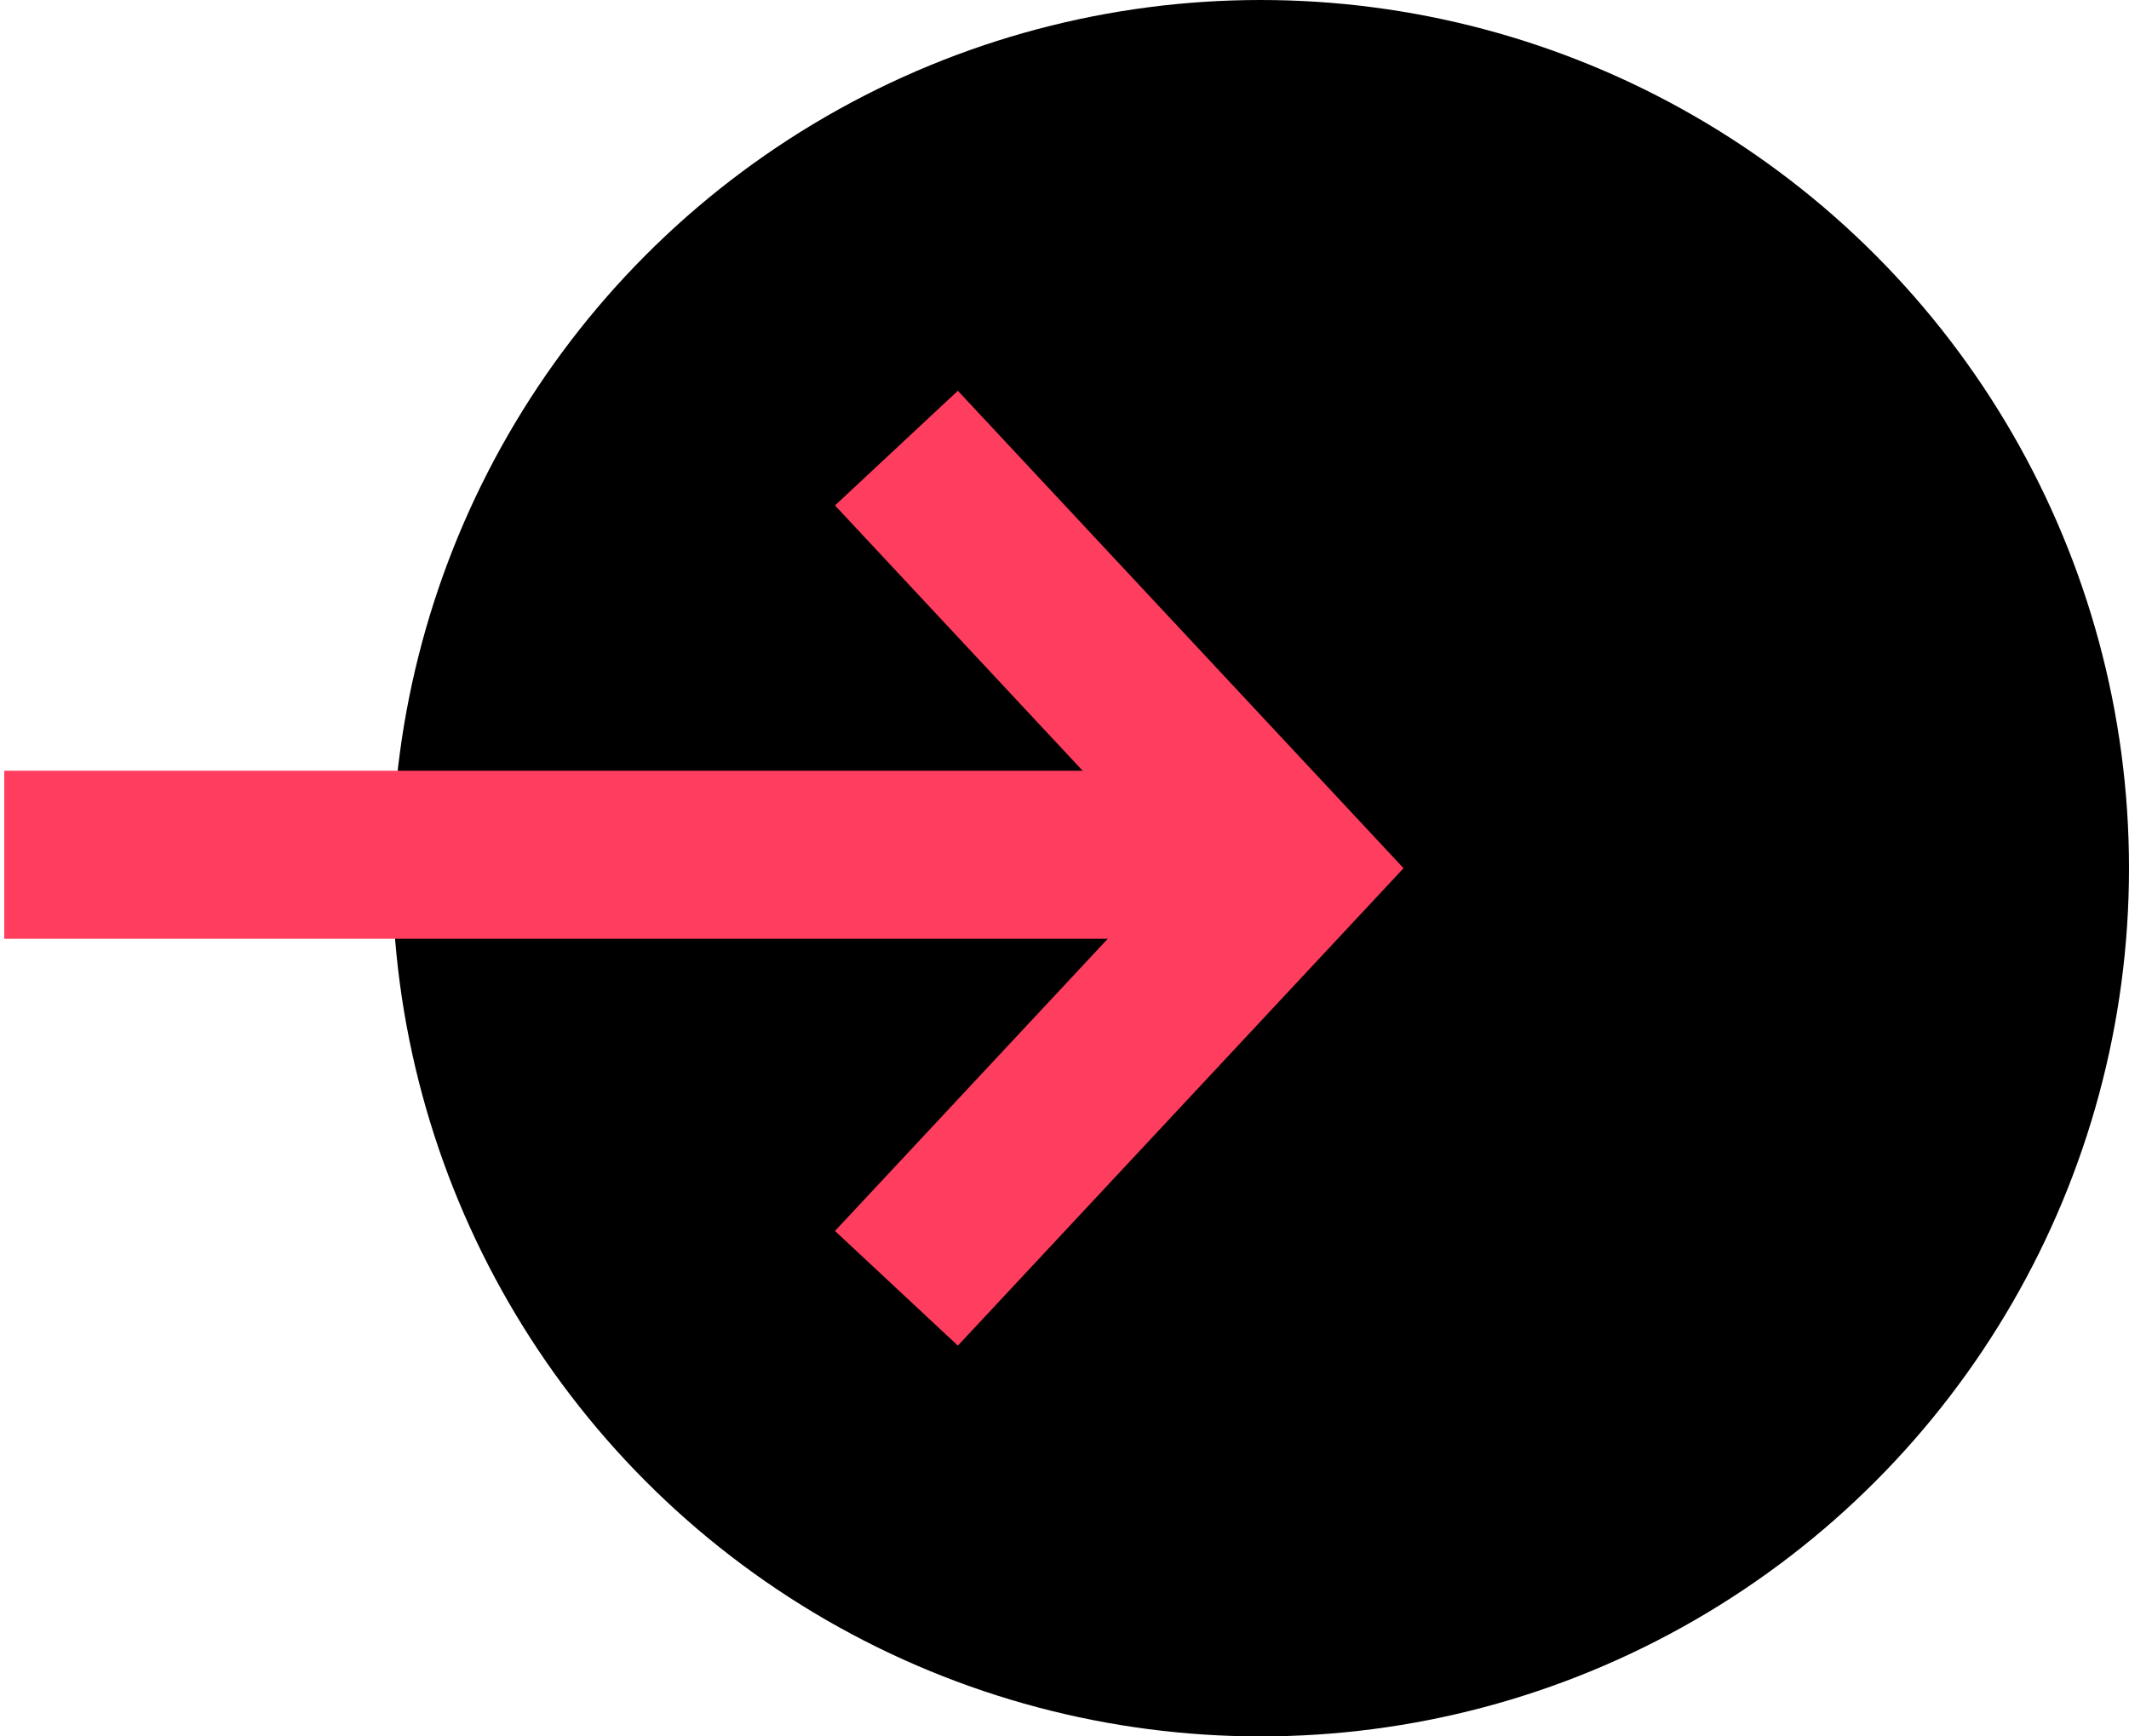
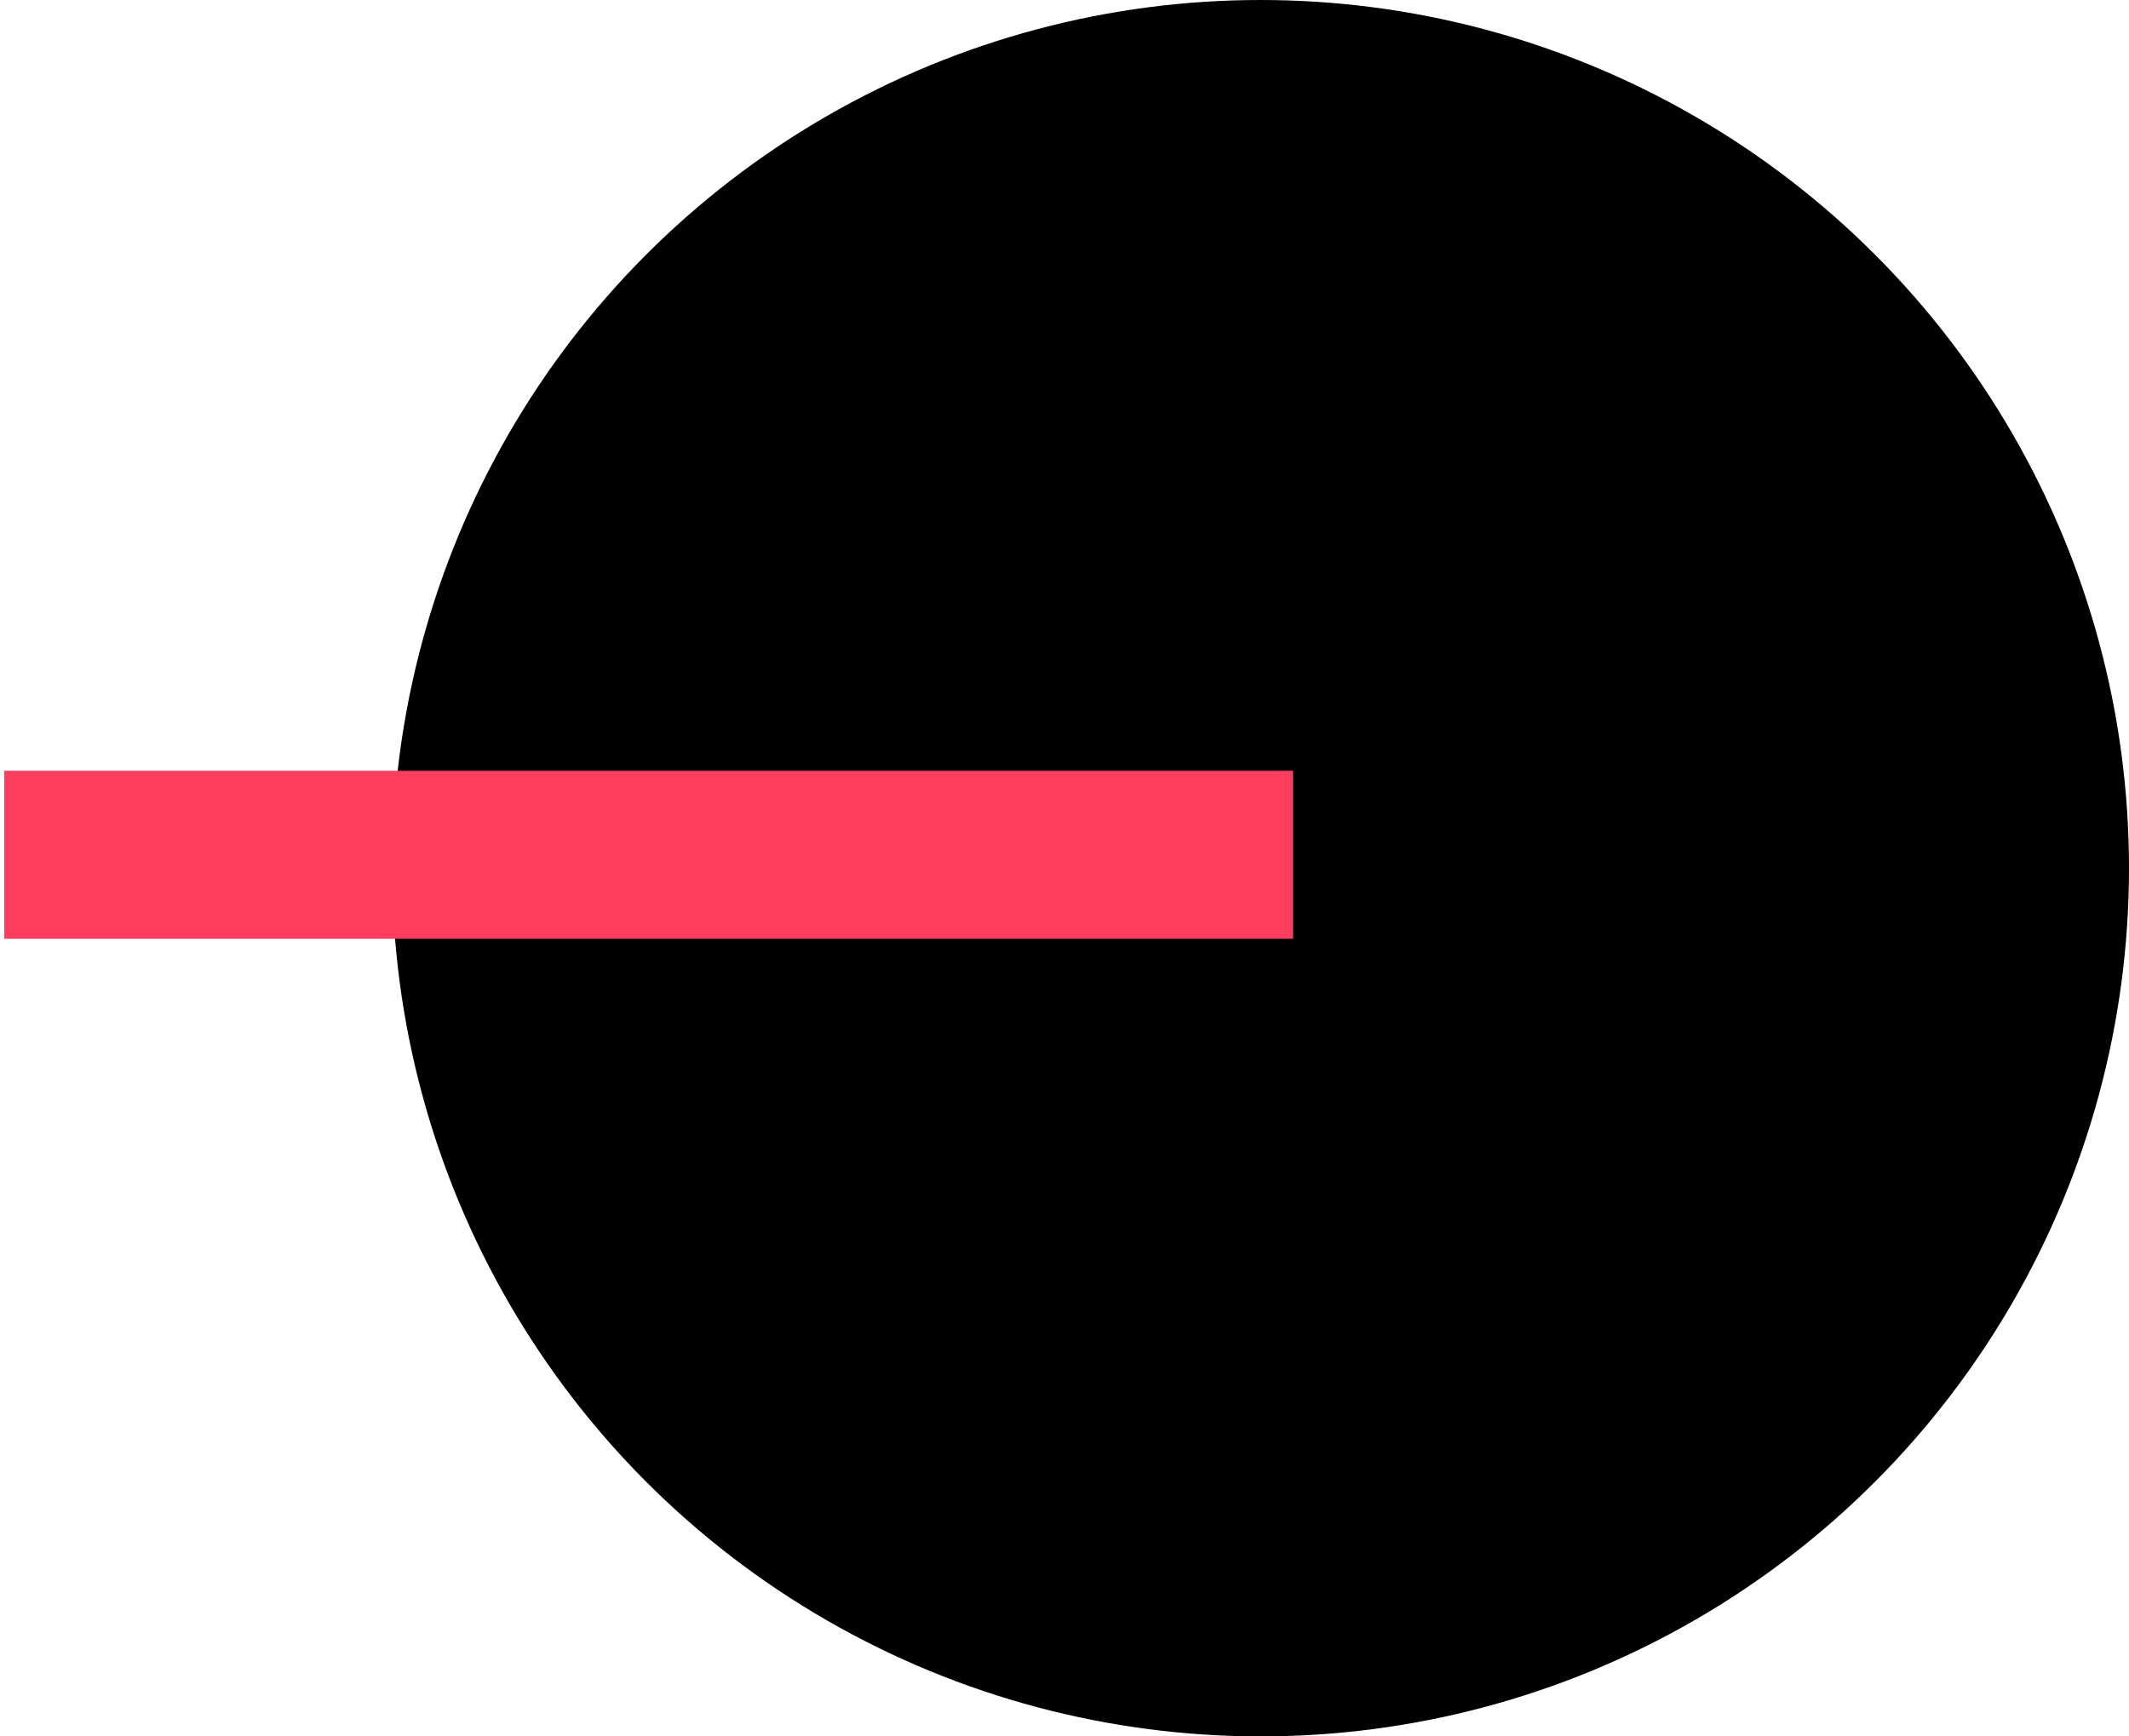
<svg xmlns="http://www.w3.org/2000/svg" width="38px" height="31px" viewBox="0 0 38 31" version="1.1">
  <title>Group 13</title>
  <desc>Created with Sketch.</desc>
  <g id="Mobile" stroke="none" stroke-width="1" fill="none" fill-rule="evenodd">
    <g id="Merritt_HOME_Mobile" transform="translate(-156, -901)">
      <g id="MC_HOME_Hero" transform="translate(0, 46)">
        <g id="CTA" transform="translate(37, 856)">
          <g id="Group-13" transform="translate(120, 0)">
            <circle id="Oval-Copy-4" stroke="#000000" stroke-width="2" fill="#000000" cx="21.5" cy="14.5" r="14.5" />
            <g id="Arrow-Copy" transform="translate(0, 7)" stroke="#FF3D5E" stroke-width="3">
              <path d="M20.58,7.26 L0.576,7.26" id="Line-2" stroke-linecap="square" />
-               <polyline id="Path-3" points="15 0 22 7.5 15 15" />
            </g>
          </g>
        </g>
      </g>
    </g>
  </g>
</svg>